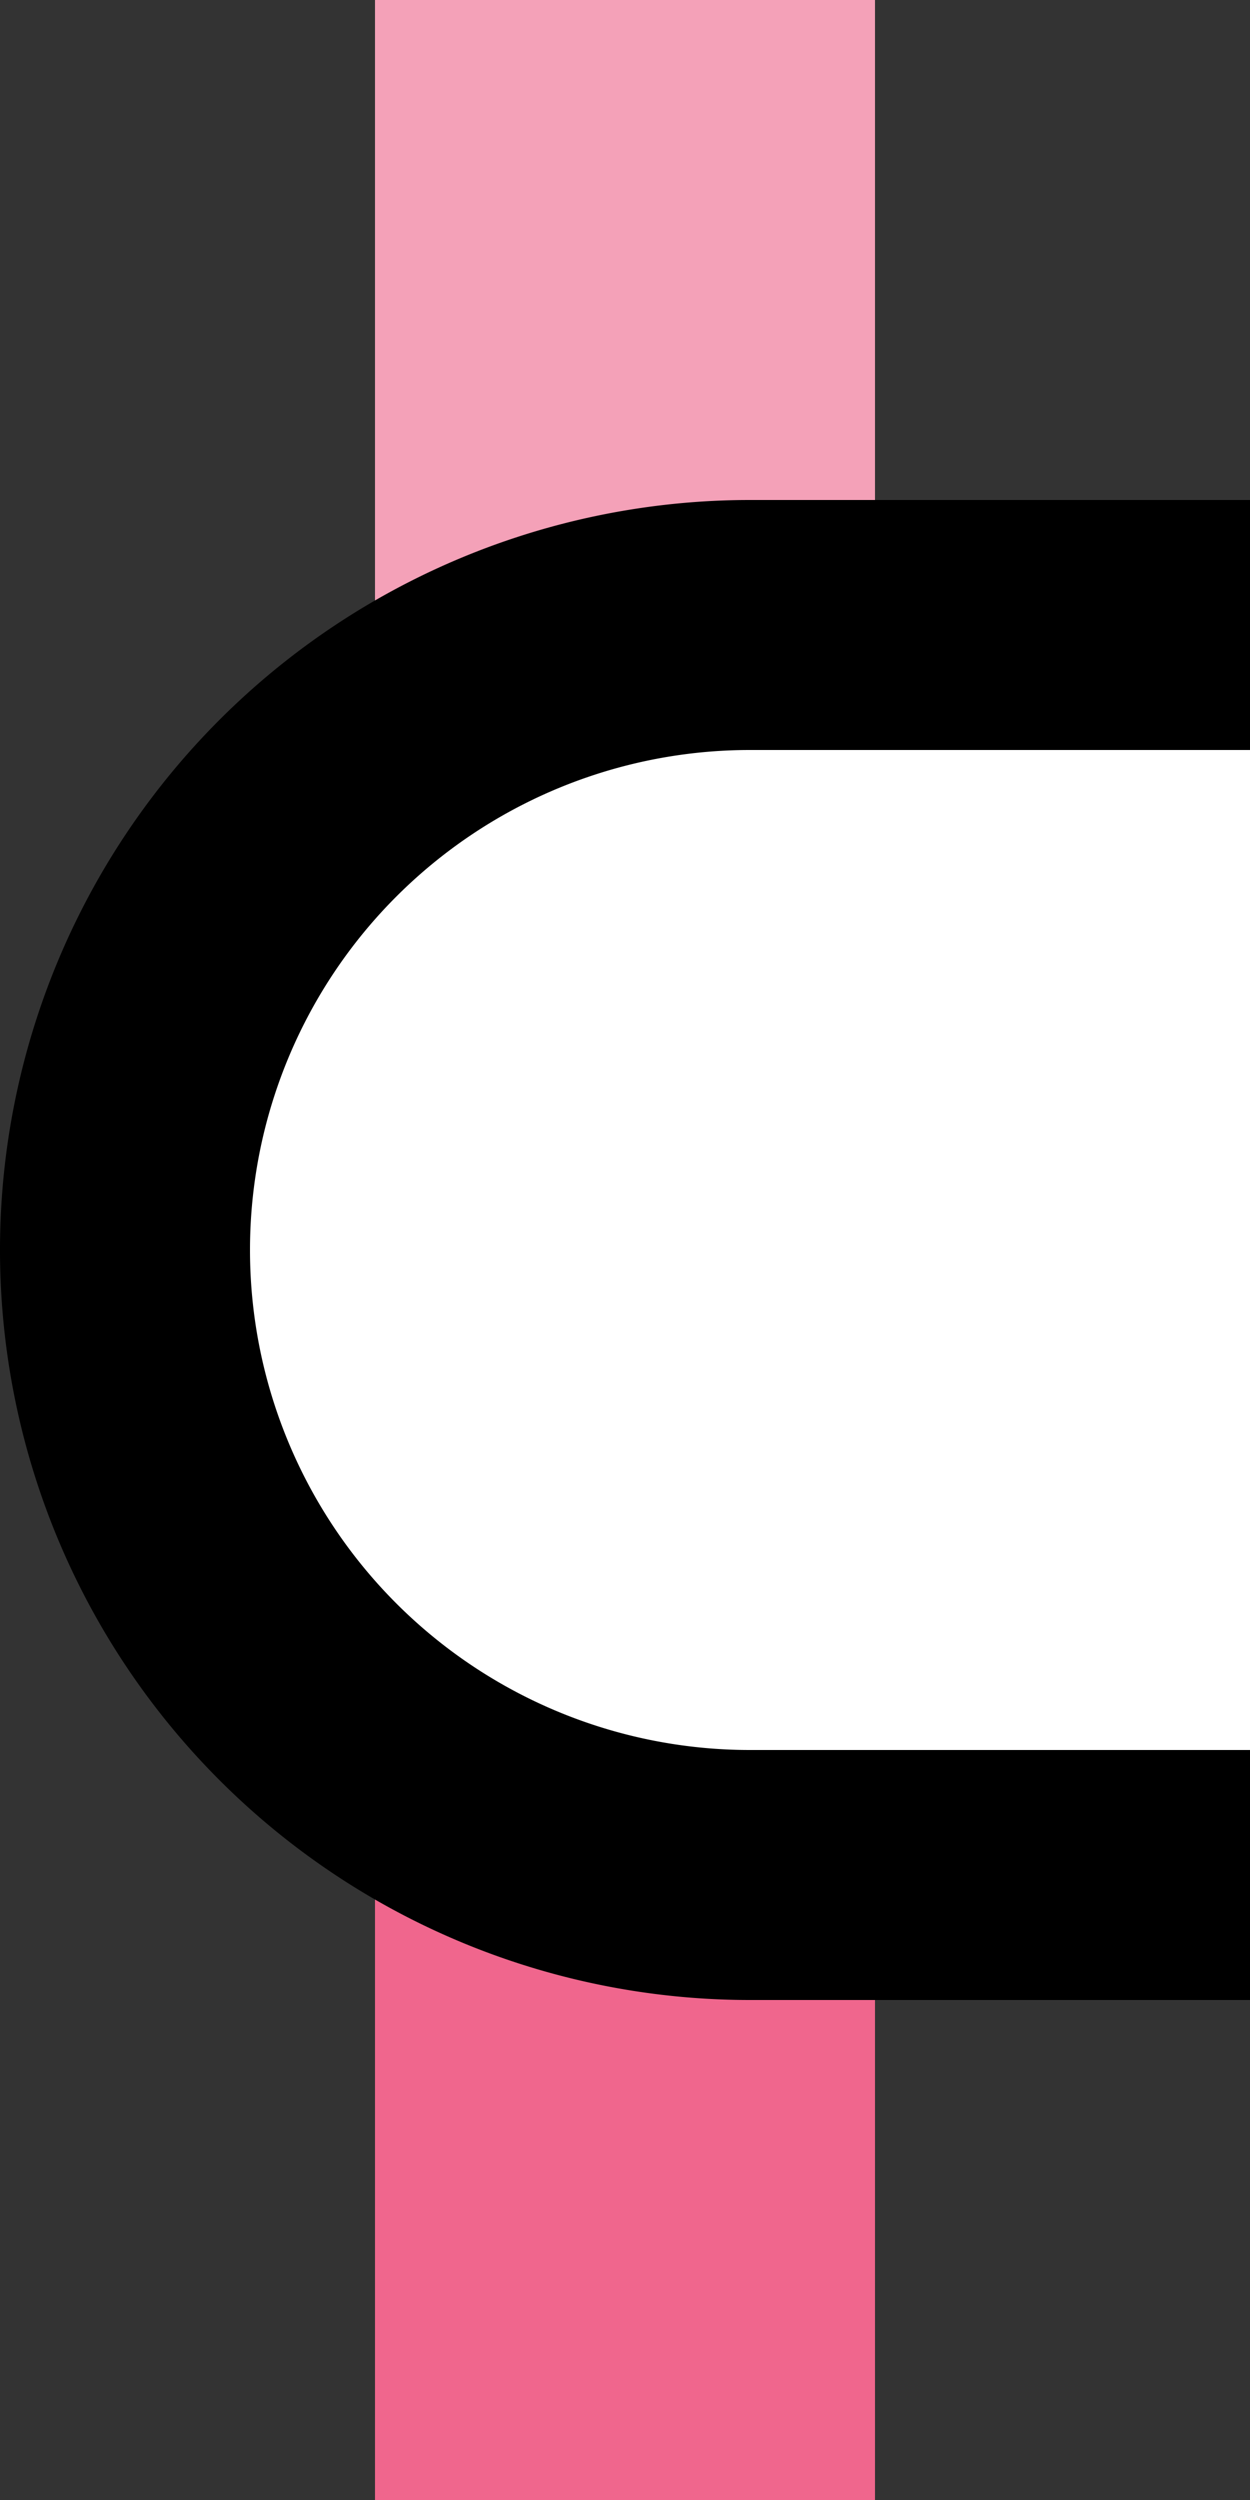
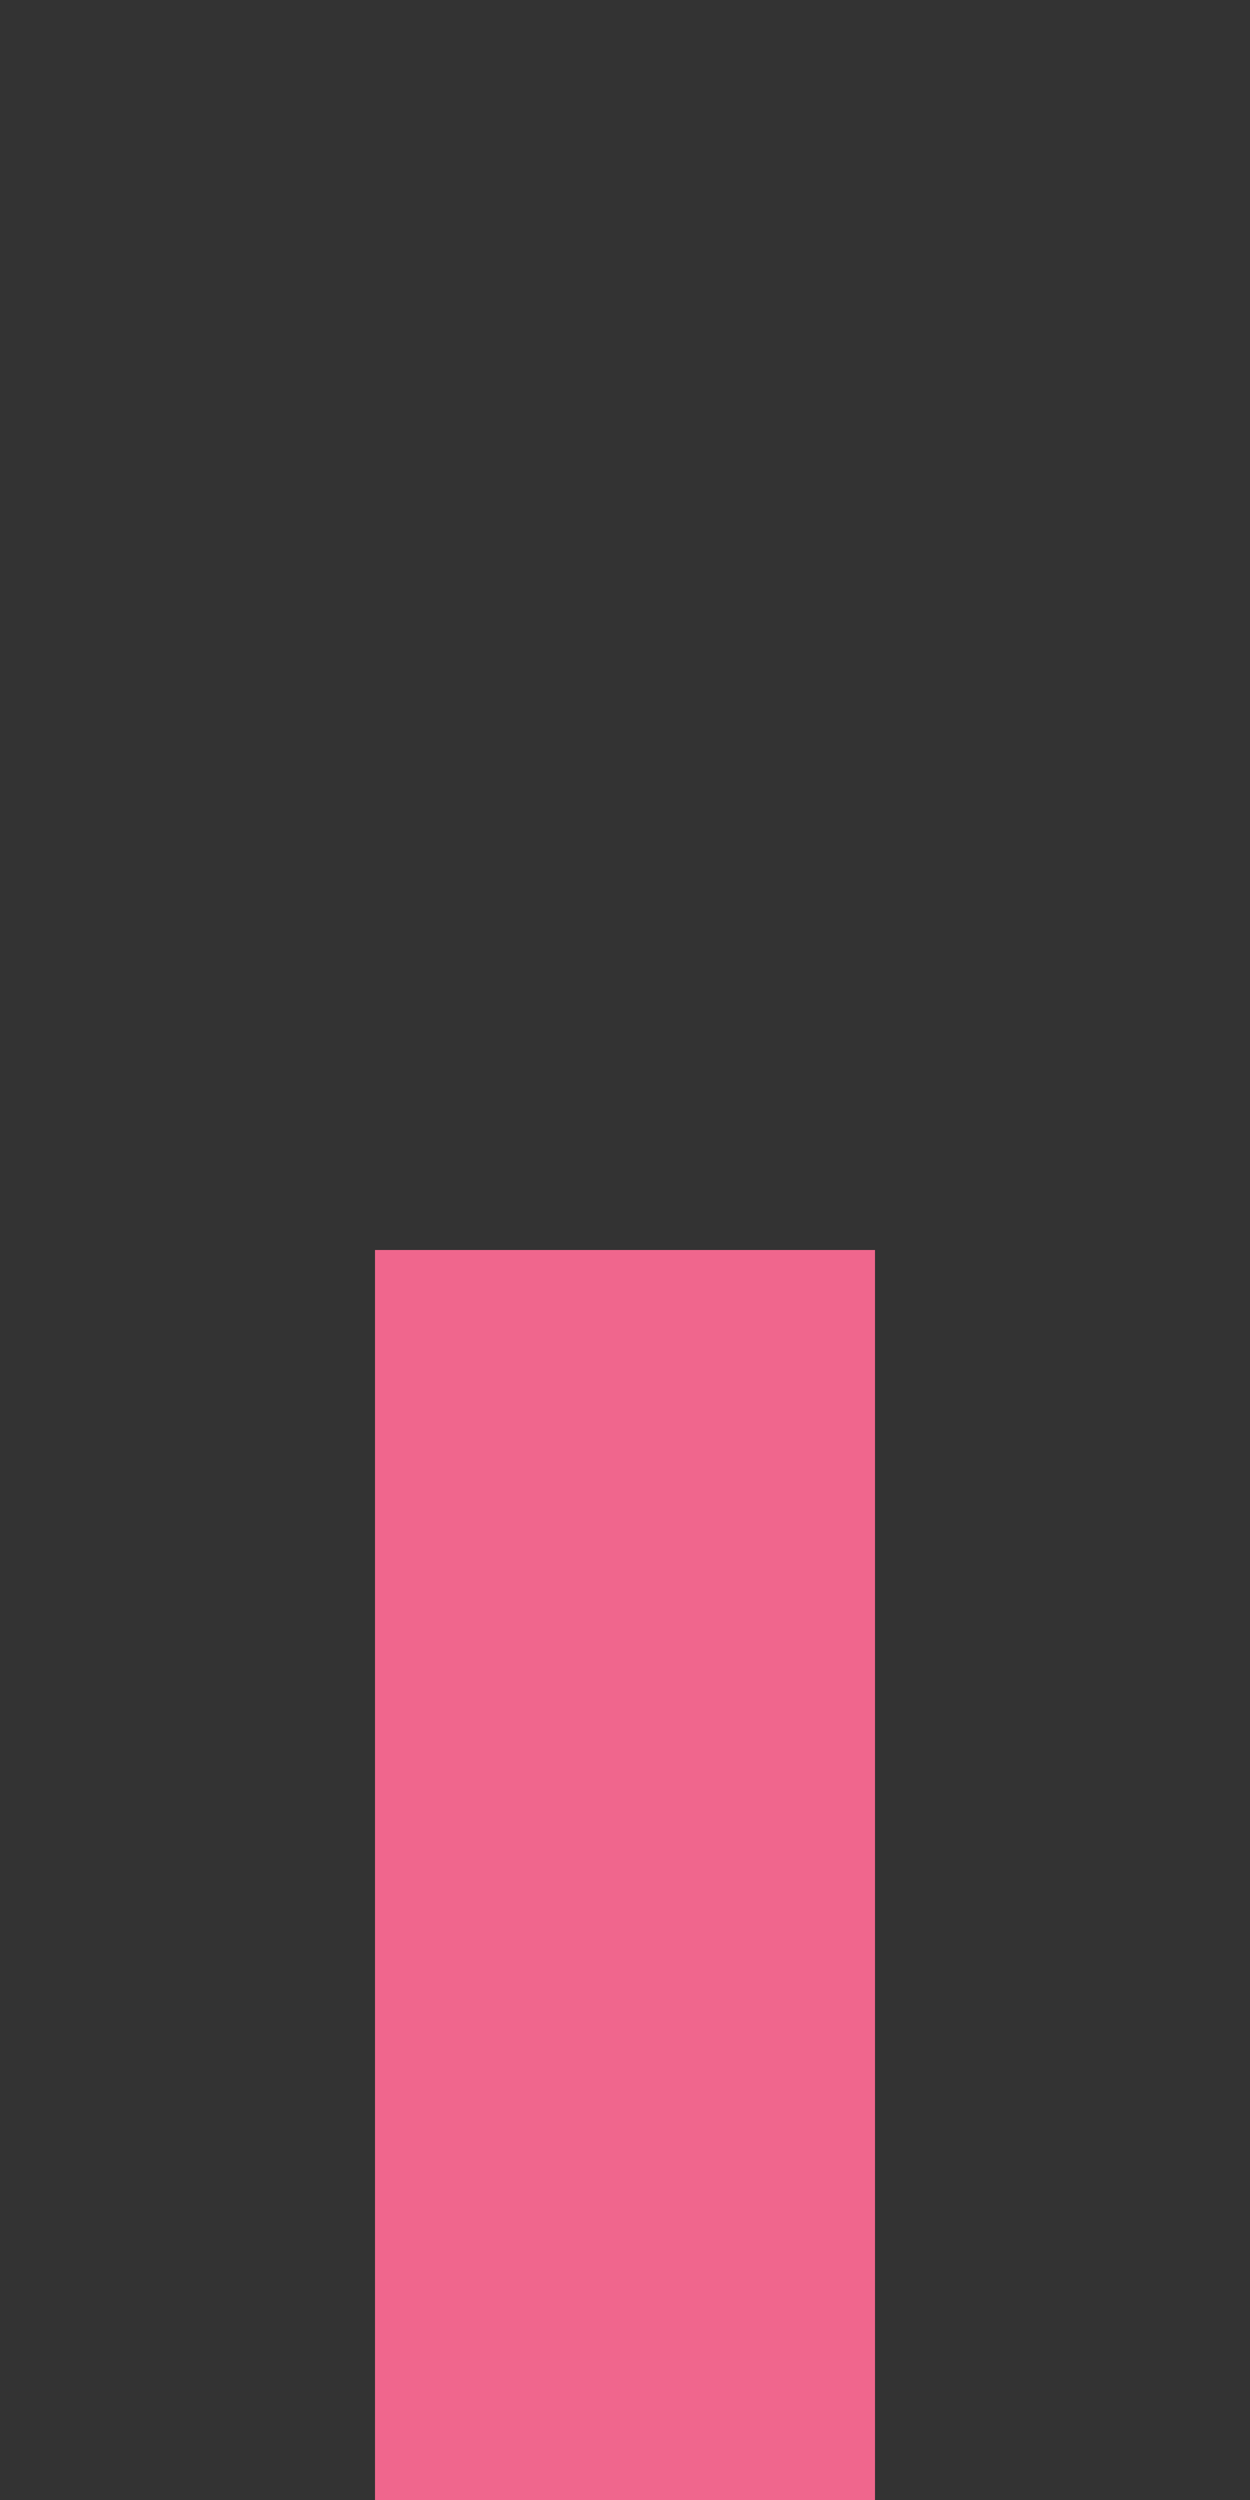
<svg xmlns="http://www.w3.org/2000/svg" width="250" height="500">
  <rect width="100%" height="100%" fill="#333333" stroke="none" />
  <title>dKINTxa-L pink</title>
  <g stroke-width="100">
-     <path stroke="#F4A1B8" d="M 125,250 V 0" />
    <path stroke="#F0668D" d="M 125,250 V 500" />
  </g>
-   <path stroke="#000" fill="#FFF" d="M 250,125 H 150 a 125,125 0 0 0 0,250 H 250" stroke-width="50" />
</svg>